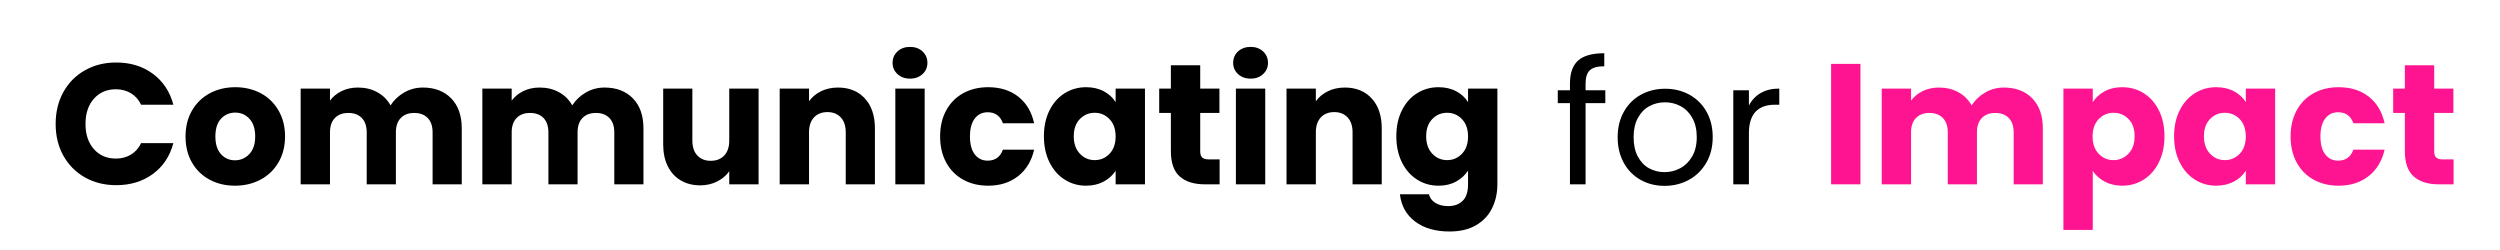
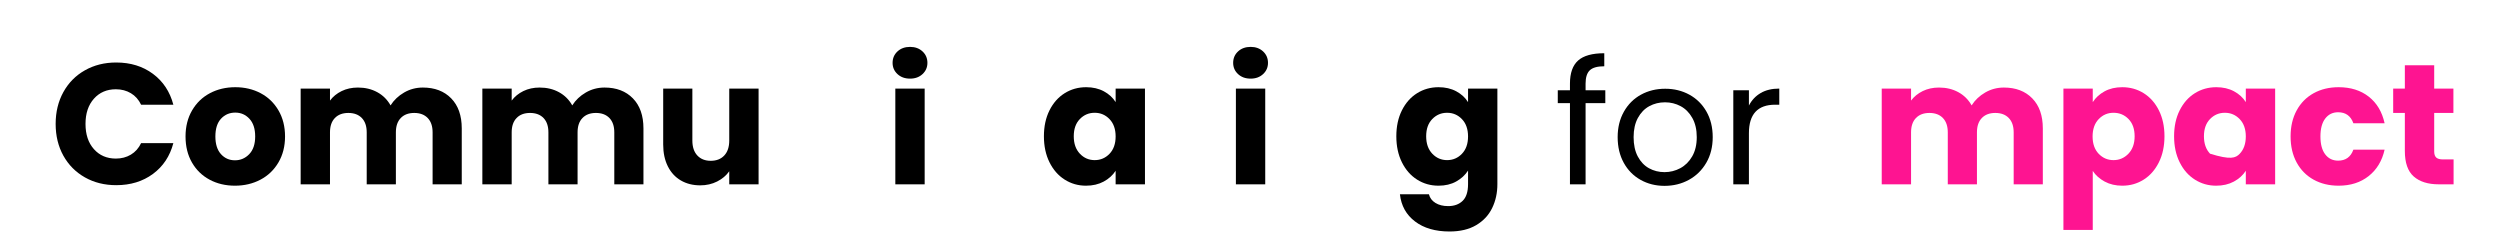
<svg xmlns="http://www.w3.org/2000/svg" width="3780" zoomAndPan="magnify" viewBox="0 0 2835 283.5" height="378" preserveAspectRatio="xMidYMid meet" version="1.0">
  <defs>
    <g />
  </defs>
  <g fill="#000000" fill-opacity="1">
    <g transform="translate(56.684, 209.014)">
      <g>
        <path d="M 6.422 -68.484 C 6.422 -81.973 9.336 -94.004 15.172 -104.578 C 21.016 -115.148 29.156 -123.383 39.594 -129.281 C 50.031 -135.188 61.863 -138.141 75.094 -138.141 C 91.312 -138.141 105.191 -133.859 116.734 -125.297 C 128.273 -116.734 135.992 -105.062 139.891 -90.281 L 103.312 -90.281 C 100.594 -95.988 96.734 -100.332 91.734 -103.312 C 86.742 -106.289 81.07 -107.781 74.719 -107.781 C 64.469 -107.781 56.164 -104.211 49.812 -97.078 C 43.457 -89.953 40.281 -80.422 40.281 -68.484 C 40.281 -56.555 43.457 -47.023 49.812 -39.891 C 56.164 -32.754 64.469 -29.188 74.719 -29.188 C 81.07 -29.188 86.742 -30.676 91.734 -33.656 C 96.734 -36.645 100.594 -40.988 103.312 -46.688 L 139.891 -46.688 C 135.992 -31.906 128.273 -20.266 116.734 -11.766 C 105.191 -3.273 91.312 0.969 75.094 0.969 C 61.863 0.969 50.031 -1.977 39.594 -7.875 C 29.156 -13.781 21.016 -21.984 15.172 -32.484 C 9.336 -42.992 6.422 -54.992 6.422 -68.484 Z M 6.422 -68.484 " />
      </g>
    </g>
  </g>
  <g fill="#000000" fill-opacity="1">
    <g transform="translate(204.942, 209.014)">
      <g>
        <path d="M 61.484 1.562 C 50.848 1.562 41.281 -0.707 32.781 -5.25 C 24.289 -9.789 17.613 -16.273 12.75 -24.703 C 7.883 -33.141 5.453 -43 5.453 -54.281 C 5.453 -65.438 7.914 -75.258 12.844 -83.75 C 17.77 -92.25 24.516 -98.77 33.078 -103.312 C 41.641 -107.852 51.238 -110.125 61.875 -110.125 C 72.508 -110.125 82.102 -107.852 90.656 -103.312 C 99.219 -98.77 105.961 -92.25 110.891 -83.75 C 115.828 -75.258 118.297 -65.438 118.297 -54.281 C 118.297 -43.125 115.797 -33.297 110.797 -24.797 C 105.805 -16.305 99 -9.789 90.375 -5.25 C 81.75 -0.707 72.117 1.562 61.484 1.562 Z M 61.484 -27.234 C 67.836 -27.234 73.25 -29.566 77.719 -34.234 C 82.195 -38.91 84.438 -45.594 84.438 -54.281 C 84.438 -62.969 82.266 -69.645 77.922 -74.312 C 73.578 -78.988 68.227 -81.328 61.875 -81.328 C 55.383 -81.328 50 -79.023 45.719 -74.422 C 41.438 -69.816 39.297 -63.102 39.297 -54.281 C 39.297 -45.594 41.406 -38.91 45.625 -34.234 C 49.844 -29.566 55.129 -27.234 61.484 -27.234 Z M 61.484 -27.234 " />
      </g>
    </g>
  </g>
  <g fill="#000000" fill-opacity="1">
    <g transform="translate(328.88, 209.014)">
      <g>
        <path d="M 150.594 -109.734 C 164.082 -109.734 174.812 -105.645 182.781 -97.469 C 190.758 -89.301 194.75 -77.953 194.75 -63.422 L 194.75 0 L 161.688 0 L 161.688 -58.953 C 161.688 -65.953 159.836 -71.363 156.141 -75.188 C 152.441 -79.02 147.348 -80.938 140.859 -80.938 C 134.379 -80.938 129.289 -79.02 125.594 -75.188 C 121.895 -71.363 120.047 -65.953 120.047 -58.953 L 120.047 0 L 86.969 0 L 86.969 -58.953 C 86.969 -65.953 85.117 -71.363 81.422 -75.188 C 77.723 -79.02 72.633 -80.938 66.156 -80.938 C 59.664 -80.938 54.57 -79.02 50.875 -75.188 C 47.176 -71.363 45.328 -65.953 45.328 -58.953 L 45.328 0 L 12.062 0 L 12.062 -108.562 L 45.328 -108.562 L 45.328 -94.953 C 48.703 -99.484 53.113 -103.078 58.562 -105.734 C 64.008 -108.398 70.172 -109.734 77.047 -109.734 C 85.211 -109.734 92.504 -107.984 98.922 -104.484 C 105.348 -100.984 110.379 -95.988 114.016 -89.5 C 117.773 -95.469 122.895 -100.332 129.375 -104.094 C 135.863 -107.852 142.938 -109.734 150.594 -109.734 Z M 150.594 -109.734 " />
      </g>
    </g>
  </g>
  <g fill="#000000" fill-opacity="1">
    <g transform="translate(534.923, 209.014)">
      <g>
        <path d="M 150.594 -109.734 C 164.082 -109.734 174.812 -105.645 182.781 -97.469 C 190.758 -89.301 194.75 -77.953 194.75 -63.422 L 194.75 0 L 161.688 0 L 161.688 -58.953 C 161.688 -65.953 159.836 -71.363 156.141 -75.188 C 152.441 -79.02 147.348 -80.938 140.859 -80.938 C 134.379 -80.938 129.289 -79.02 125.594 -75.188 C 121.895 -71.363 120.047 -65.953 120.047 -58.953 L 120.047 0 L 86.969 0 L 86.969 -58.953 C 86.969 -65.953 85.117 -71.363 81.422 -75.188 C 77.723 -79.02 72.633 -80.938 66.156 -80.938 C 59.664 -80.938 54.57 -79.02 50.875 -75.188 C 47.176 -71.363 45.328 -65.953 45.328 -58.953 L 45.328 0 L 12.062 0 L 12.062 -108.562 L 45.328 -108.562 L 45.328 -94.953 C 48.703 -99.484 53.113 -103.078 58.562 -105.734 C 64.008 -108.398 70.172 -109.734 77.047 -109.734 C 85.211 -109.734 92.504 -107.984 98.922 -104.484 C 105.348 -100.984 110.379 -95.988 114.016 -89.5 C 117.773 -95.469 122.895 -100.332 129.375 -104.094 C 135.863 -107.852 142.938 -109.734 150.594 -109.734 Z M 150.594 -109.734 " />
      </g>
    </g>
  </g>
  <g fill="#000000" fill-opacity="1">
    <g transform="translate(740.967, 209.014)">
      <g>
        <path d="M 119.266 -108.562 L 119.266 0 L 86 0 L 86 -14.781 C 82.625 -9.988 78.051 -6.129 72.281 -3.203 C 66.508 -0.285 60.117 1.172 53.109 1.172 C 44.805 1.172 37.477 -0.676 31.125 -4.375 C 24.77 -8.07 19.844 -13.422 16.344 -20.422 C 12.844 -27.43 11.094 -35.672 11.094 -45.141 L 11.094 -108.562 L 44.172 -108.562 L 44.172 -49.609 C 44.172 -42.348 46.051 -36.707 49.812 -32.688 C 53.57 -28.664 58.629 -26.656 64.984 -26.656 C 71.473 -26.656 76.598 -28.664 80.359 -32.688 C 84.117 -36.707 86 -42.348 86 -49.609 L 86 -108.562 Z M 119.266 -108.562 " />
      </g>
    </g>
  </g>
  <g fill="#000000" fill-opacity="1">
    <g transform="translate(872.103, 209.014)">
      <g>
-         <path d="M 78.219 -109.734 C 90.926 -109.734 101.07 -105.613 108.656 -97.375 C 116.25 -89.145 120.047 -77.828 120.047 -63.422 L 120.047 0 L 86.969 0 L 86.969 -58.953 C 86.969 -66.211 85.086 -71.852 81.328 -75.875 C 77.566 -79.895 72.508 -81.906 66.156 -81.906 C 59.801 -81.906 54.738 -79.895 50.969 -75.875 C 47.207 -71.852 45.328 -66.211 45.328 -58.953 L 45.328 0 L 12.062 0 L 12.062 -108.562 L 45.328 -108.562 L 45.328 -94.172 C 48.703 -98.961 53.242 -102.754 58.953 -105.547 C 64.66 -108.336 71.082 -109.734 78.219 -109.734 Z M 78.219 -109.734 " />
-       </g>
+         </g>
    </g>
  </g>
  <g fill="#000000" fill-opacity="1">
    <g transform="translate(1003.239, 209.014)">
      <g>
        <path d="M 28.797 -119.844 C 22.961 -119.844 18.195 -121.562 14.5 -125 C 10.801 -128.438 8.953 -132.688 8.953 -137.75 C 8.953 -142.938 10.801 -147.25 14.5 -150.688 C 18.195 -154.125 22.961 -155.844 28.797 -155.844 C 34.504 -155.844 39.207 -154.125 42.906 -150.688 C 46.602 -147.25 48.453 -142.938 48.453 -137.75 C 48.453 -132.688 46.602 -128.438 42.906 -125 C 39.207 -121.562 34.504 -119.844 28.797 -119.844 Z M 45.328 -108.562 L 45.328 0 L 12.062 0 L 12.062 -108.562 Z M 45.328 -108.562 " />
      </g>
    </g>
  </g>
  <g fill="#000000" fill-opacity="1">
    <g transform="translate(1060.635, 209.014)">
      <g>
-         <path d="M 5.453 -54.281 C 5.453 -65.562 7.754 -75.414 12.359 -83.844 C 16.961 -92.281 23.379 -98.77 31.609 -103.312 C 39.848 -107.852 49.285 -110.125 59.922 -110.125 C 73.547 -110.125 84.926 -106.555 94.062 -99.422 C 103.207 -92.285 109.207 -82.234 112.062 -69.266 L 76.656 -69.266 C 73.676 -77.566 67.906 -81.719 59.344 -81.719 C 53.25 -81.719 48.383 -79.348 44.75 -74.609 C 41.113 -69.879 39.297 -63.102 39.297 -54.281 C 39.297 -45.457 41.113 -38.676 44.75 -33.938 C 48.383 -29.207 53.25 -26.844 59.344 -26.844 C 67.906 -26.844 73.676 -30.992 76.656 -39.297 L 112.062 -39.297 C 109.207 -26.586 103.176 -16.598 93.969 -9.328 C 84.758 -2.066 73.41 1.562 59.922 1.562 C 49.285 1.562 39.848 -0.707 31.609 -5.25 C 23.379 -9.789 16.961 -16.273 12.359 -24.703 C 7.754 -33.141 5.453 -43 5.453 -54.281 Z M 5.453 -54.281 " />
-       </g>
+         </g>
    </g>
  </g>
  <g fill="#000000" fill-opacity="1">
    <g transform="translate(1178.347, 209.014)">
      <g>
        <path d="M 5.453 -54.484 C 5.453 -65.629 7.555 -75.414 11.766 -83.844 C 15.984 -92.281 21.723 -98.77 28.984 -103.312 C 36.254 -107.852 44.363 -110.125 53.312 -110.125 C 60.969 -110.125 67.68 -108.566 73.453 -105.453 C 79.223 -102.336 83.664 -98.254 86.781 -93.203 L 86.781 -108.562 L 120.047 -108.562 L 120.047 0 L 86.781 0 L 86.781 -15.375 C 83.531 -10.312 79.02 -6.223 73.25 -3.109 C 67.477 0.004 60.766 1.562 53.109 1.562 C 44.297 1.562 36.254 -0.738 28.984 -5.344 C 21.723 -9.945 15.984 -16.5 11.766 -25 C 7.555 -33.5 5.453 -43.328 5.453 -54.484 Z M 86.781 -54.281 C 86.781 -62.582 84.473 -69.129 79.859 -73.922 C 75.254 -78.723 69.645 -81.125 63.031 -81.125 C 56.414 -81.125 50.805 -78.754 46.203 -74.016 C 41.598 -69.285 39.297 -62.773 39.297 -54.484 C 39.297 -46.18 41.598 -39.598 46.203 -34.734 C 50.805 -29.867 56.414 -27.438 63.031 -27.438 C 69.645 -27.438 75.254 -29.832 79.859 -34.625 C 84.473 -39.426 86.781 -45.977 86.781 -54.281 Z M 86.781 -54.281 " />
      </g>
    </g>
  </g>
  <g fill="#000000" fill-opacity="1">
    <g transform="translate(1310.456, 209.014)">
      <g>
-         <path d="M 72.578 -28.219 L 72.578 0 L 55.641 0 C 43.578 0 34.172 -2.945 27.422 -8.844 C 20.68 -14.75 17.312 -24.383 17.312 -37.75 L 17.312 -80.938 L 4.078 -80.938 L 4.078 -108.562 L 17.312 -108.562 L 17.312 -135.031 L 50.594 -135.031 L 50.594 -108.562 L 72.375 -108.562 L 72.375 -80.938 L 50.594 -80.938 L 50.594 -37.359 C 50.594 -34.109 51.367 -31.77 52.922 -30.344 C 54.473 -28.926 57.066 -28.219 60.703 -28.219 Z M 72.578 -28.219 " />
-       </g>
+         </g>
    </g>
  </g>
  <g fill="#000000" fill-opacity="1">
    <g transform="translate(1389.449, 209.014)">
      <g>
        <path d="M 28.797 -119.844 C 22.961 -119.844 18.195 -121.562 14.5 -125 C 10.801 -128.438 8.953 -132.688 8.953 -137.75 C 8.953 -142.938 10.801 -147.25 14.5 -150.688 C 18.195 -154.125 22.961 -155.844 28.797 -155.844 C 34.504 -155.844 39.207 -154.125 42.906 -150.688 C 46.602 -147.25 48.453 -142.938 48.453 -137.75 C 48.453 -132.688 46.602 -128.438 42.906 -125 C 39.207 -121.562 34.504 -119.844 28.797 -119.844 Z M 45.328 -108.562 L 45.328 0 L 12.062 0 L 12.062 -108.562 Z M 45.328 -108.562 " />
      </g>
    </g>
  </g>
  <g fill="#000000" fill-opacity="1">
    <g transform="translate(1446.845, 209.014)">
      <g>
-         <path d="M 78.219 -109.734 C 90.926 -109.734 101.07 -105.613 108.656 -97.375 C 116.25 -89.145 120.047 -77.828 120.047 -63.422 L 120.047 0 L 86.969 0 L 86.969 -58.953 C 86.969 -66.211 85.086 -71.852 81.328 -75.875 C 77.566 -79.895 72.508 -81.906 66.156 -81.906 C 59.801 -81.906 54.738 -79.895 50.969 -75.875 C 47.207 -71.852 45.328 -66.211 45.328 -58.953 L 45.328 0 L 12.062 0 L 12.062 -108.562 L 45.328 -108.562 L 45.328 -94.172 C 48.703 -98.961 53.242 -102.754 58.953 -105.547 C 64.66 -108.336 71.082 -109.734 78.219 -109.734 Z M 78.219 -109.734 " />
-       </g>
+         </g>
    </g>
  </g>
  <g fill="#000000" fill-opacity="1">
    <g transform="translate(1577.982, 209.014)">
      <g>
        <path d="M 53.312 -110.125 C 60.969 -110.125 67.68 -108.566 73.453 -105.453 C 79.223 -102.336 83.664 -98.254 86.781 -93.203 L 86.781 -108.562 L 120.047 -108.562 L 120.047 -0.188 C 120.047 9.789 118.066 18.832 114.109 26.938 C 110.148 35.051 104.117 41.504 96.016 46.297 C 87.91 51.098 77.828 53.5 65.766 53.5 C 49.68 53.5 36.645 49.703 26.656 42.109 C 16.664 34.523 10.957 24.25 9.531 11.281 L 42.422 11.281 C 43.453 15.438 45.91 18.711 49.797 21.109 C 53.691 23.504 58.492 24.703 64.203 24.703 C 71.078 24.703 76.555 22.723 80.641 18.766 C 84.734 14.816 86.781 8.5 86.781 -0.188 L 86.781 -15.562 C 83.531 -10.508 79.051 -6.391 73.344 -3.203 C 67.645 -0.023 60.969 1.562 53.312 1.562 C 44.363 1.562 36.254 -0.738 28.984 -5.344 C 21.723 -9.945 15.984 -16.5 11.766 -25 C 7.555 -33.5 5.453 -43.328 5.453 -54.484 C 5.453 -65.629 7.555 -75.414 11.766 -83.844 C 15.984 -92.281 21.723 -98.77 28.984 -103.312 C 36.254 -107.852 44.363 -110.125 53.312 -110.125 Z M 86.781 -54.281 C 86.781 -62.582 84.473 -69.129 79.859 -73.922 C 75.254 -78.723 69.645 -81.125 63.031 -81.125 C 56.414 -81.125 50.805 -78.754 46.203 -74.016 C 41.598 -69.285 39.297 -62.773 39.297 -54.484 C 39.297 -46.18 41.598 -39.598 46.203 -34.734 C 50.805 -29.867 56.414 -27.438 63.031 -27.438 C 69.645 -27.438 75.254 -29.832 79.859 -34.625 C 84.473 -39.426 86.781 -45.977 86.781 -54.281 Z M 86.781 -54.281 " />
      </g>
    </g>
  </g>
  <g fill="#000000" fill-opacity="1">
    <g transform="translate(1710.102, 209.014)">
      <g />
    </g>
  </g>
  <g fill="#000000" fill-opacity="1">
    <g transform="translate(1762.051, 209.014)">
      <g>
        <path d="M 58.375 -92.031 L 36 -92.031 L 36 0 L 18.281 0 L 18.281 -92.031 L 4.469 -92.031 L 4.469 -106.625 L 18.281 -106.625 L 18.281 -114.203 C 18.281 -126.141 21.359 -134.863 27.516 -140.375 C 33.68 -145.883 43.578 -148.641 57.203 -148.641 L 57.203 -133.859 C 49.422 -133.859 43.941 -132.332 40.766 -129.281 C 37.586 -126.238 36 -121.211 36 -114.203 L 36 -106.625 L 58.375 -106.625 Z M 58.375 -92.031 " />
      </g>
    </g>
  </g>
  <g fill="#000000" fill-opacity="1">
    <g transform="translate(1826.062, 209.014)">
      <g>
        <path d="M 61.484 1.75 C 51.492 1.75 42.445 -0.52 34.344 -5.062 C 26.238 -9.602 19.879 -16.055 15.266 -24.422 C 10.66 -32.785 8.359 -42.477 8.359 -53.5 C 8.359 -64.395 10.723 -74.023 15.453 -82.391 C 20.191 -90.766 26.645 -97.188 34.812 -101.656 C 42.988 -106.133 52.141 -108.375 62.266 -108.375 C 72.379 -108.375 81.52 -106.133 89.688 -101.656 C 97.863 -97.188 104.316 -90.801 109.047 -82.5 C 113.785 -74.195 116.156 -64.531 116.156 -53.5 C 116.156 -42.477 113.723 -32.785 108.859 -24.422 C 103.992 -16.055 97.41 -9.602 89.109 -5.062 C 80.805 -0.52 71.598 1.75 61.484 1.75 Z M 61.484 -13.812 C 67.836 -13.812 73.801 -15.301 79.375 -18.281 C 84.957 -21.27 89.469 -25.742 92.906 -31.703 C 96.344 -37.672 98.062 -44.938 98.062 -53.5 C 98.062 -62.062 96.375 -69.328 93 -75.297 C 89.625 -81.266 85.211 -85.707 79.766 -88.625 C 74.316 -91.539 68.414 -93 62.062 -93 C 55.582 -93 49.648 -91.539 44.266 -88.625 C 38.879 -85.707 34.562 -81.266 31.312 -75.297 C 28.07 -69.328 26.453 -62.062 26.453 -53.5 C 26.453 -44.812 28.039 -37.484 31.219 -31.516 C 34.406 -25.547 38.656 -21.102 43.969 -18.188 C 49.289 -15.27 55.129 -13.812 61.484 -13.812 Z M 61.484 -13.812 " />
      </g>
    </g>
  </g>
  <g fill="#000000" fill-opacity="1">
    <g transform="translate(1950.584, 209.014)">
      <g>
        <path d="M 32.688 -89.297 C 35.801 -95.398 40.242 -100.133 46.016 -103.5 C 51.785 -106.875 58.82 -108.562 67.125 -108.562 L 67.125 -90.281 L 62.453 -90.281 C 42.609 -90.281 32.688 -79.516 32.688 -57.984 L 32.688 0 L 14.984 0 L 14.984 -106.625 L 32.688 -106.625 Z M 32.688 -89.297 " />
      </g>
    </g>
  </g>
  <g fill="#000000" fill-opacity="1">
    <g transform="translate(2023.166, 209.014)">
      <g />
    </g>
  </g>
  <g fill="#fe1491" fill-opacity="1">
    <g transform="translate(2064.418, 209.014)">
      <g>
-         <path d="M 45.328 -136.578 L 45.328 0 L 12.062 0 L 12.062 -136.578 Z M 45.328 -136.578 " />
-       </g>
+         </g>
    </g>
  </g>
  <g fill="#fe1491" fill-opacity="1">
    <g transform="translate(2121.814, 209.014)">
      <g>
        <path d="M 150.594 -109.734 C 164.082 -109.734 174.812 -105.645 182.781 -97.469 C 190.758 -89.301 194.75 -77.953 194.75 -63.422 L 194.75 0 L 161.688 0 L 161.688 -58.953 C 161.688 -65.953 159.836 -71.363 156.141 -75.188 C 152.441 -79.02 147.348 -80.938 140.859 -80.938 C 134.379 -80.938 129.289 -79.02 125.594 -75.188 C 121.895 -71.363 120.047 -65.953 120.047 -58.953 L 120.047 0 L 86.969 0 L 86.969 -58.953 C 86.969 -65.953 85.117 -71.363 81.422 -75.188 C 77.723 -79.02 72.633 -80.938 66.156 -80.938 C 59.664 -80.938 54.57 -79.02 50.875 -75.188 C 47.176 -71.363 45.328 -65.953 45.328 -58.953 L 45.328 0 L 12.062 0 L 12.062 -108.562 L 45.328 -108.562 L 45.328 -94.953 C 48.703 -99.484 53.113 -103.078 58.562 -105.734 C 64.008 -108.398 70.172 -109.734 77.047 -109.734 C 85.211 -109.734 92.504 -107.984 98.922 -104.484 C 105.348 -100.984 110.379 -95.988 114.016 -89.5 C 117.773 -95.469 122.895 -100.332 129.375 -104.094 C 135.863 -107.852 142.938 -109.734 150.594 -109.734 Z M 150.594 -109.734 " />
      </g>
    </g>
  </g>
  <g fill="#fe1491" fill-opacity="1">
    <g transform="translate(2327.858, 209.014)">
      <g>
        <path d="M 45.328 -93.203 C 48.578 -98.254 53.051 -102.336 58.75 -105.453 C 64.457 -108.566 71.141 -110.125 78.797 -110.125 C 87.742 -110.125 95.848 -107.852 103.109 -103.312 C 110.379 -98.77 116.117 -92.281 120.328 -83.844 C 124.547 -75.414 126.656 -65.629 126.656 -54.484 C 126.656 -43.328 124.547 -33.5 120.328 -25 C 116.117 -16.5 110.379 -9.945 103.109 -5.344 C 95.848 -0.738 87.742 1.562 78.797 1.562 C 71.273 1.562 64.629 0.004 58.859 -3.109 C 53.086 -6.223 48.578 -10.242 45.328 -15.172 L 45.328 51.75 L 12.062 51.75 L 12.062 -108.562 L 45.328 -108.562 Z M 92.812 -54.484 C 92.812 -62.773 90.508 -69.285 85.906 -74.016 C 81.301 -78.754 75.625 -81.125 68.875 -81.125 C 62.258 -81.125 56.648 -78.723 52.047 -73.922 C 47.441 -69.129 45.141 -62.582 45.141 -54.281 C 45.141 -45.977 47.441 -39.426 52.047 -34.625 C 56.648 -29.832 62.258 -27.438 68.875 -27.438 C 75.488 -27.438 81.129 -29.867 85.797 -34.734 C 90.473 -39.598 92.812 -46.18 92.812 -54.484 Z M 92.812 -54.484 " />
      </g>
    </g>
  </g>
  <g fill="#fe1491" fill-opacity="1">
    <g transform="translate(2459.967, 209.014)">
      <g>
-         <path d="M 5.453 -54.484 C 5.453 -65.629 7.555 -75.414 11.766 -83.844 C 15.984 -92.281 21.723 -98.77 28.984 -103.312 C 36.254 -107.852 44.363 -110.125 53.312 -110.125 C 60.969 -110.125 67.68 -108.566 73.453 -105.453 C 79.223 -102.336 83.664 -98.254 86.781 -93.203 L 86.781 -108.562 L 120.047 -108.562 L 120.047 0 L 86.781 0 L 86.781 -15.375 C 83.531 -10.312 79.02 -6.223 73.25 -3.109 C 67.477 0.004 60.766 1.562 53.109 1.562 C 44.297 1.562 36.254 -0.738 28.984 -5.344 C 21.723 -9.945 15.984 -16.5 11.766 -25 C 7.555 -33.5 5.453 -43.328 5.453 -54.484 Z M 86.781 -54.281 C 86.781 -62.582 84.473 -69.129 79.859 -73.922 C 75.254 -78.723 69.645 -81.125 63.031 -81.125 C 56.414 -81.125 50.805 -78.754 46.203 -74.016 C 41.598 -69.285 39.297 -62.773 39.297 -54.484 C 39.297 -46.18 41.598 -39.598 46.203 -34.734 C 50.805 -29.867 56.414 -27.438 63.031 -27.438 C 69.645 -27.438 75.254 -29.832 79.859 -34.625 C 84.473 -39.426 86.781 -45.977 86.781 -54.281 Z M 86.781 -54.281 " />
+         <path d="M 5.453 -54.484 C 5.453 -65.629 7.555 -75.414 11.766 -83.844 C 15.984 -92.281 21.723 -98.77 28.984 -103.312 C 36.254 -107.852 44.363 -110.125 53.312 -110.125 C 60.969 -110.125 67.68 -108.566 73.453 -105.453 C 79.223 -102.336 83.664 -98.254 86.781 -93.203 L 86.781 -108.562 L 120.047 -108.562 L 120.047 0 L 86.781 0 L 86.781 -15.375 C 83.531 -10.312 79.02 -6.223 73.25 -3.109 C 67.477 0.004 60.766 1.562 53.109 1.562 C 44.297 1.562 36.254 -0.738 28.984 -5.344 C 21.723 -9.945 15.984 -16.5 11.766 -25 C 7.555 -33.5 5.453 -43.328 5.453 -54.484 Z M 86.781 -54.281 C 86.781 -62.582 84.473 -69.129 79.859 -73.922 C 75.254 -78.723 69.645 -81.125 63.031 -81.125 C 56.414 -81.125 50.805 -78.754 46.203 -74.016 C 41.598 -69.285 39.297 -62.773 39.297 -54.484 C 39.297 -46.18 41.598 -39.598 46.203 -34.734 C 69.645 -27.438 75.254 -29.832 79.859 -34.625 C 84.473 -39.426 86.781 -45.977 86.781 -54.281 Z M 86.781 -54.281 " />
      </g>
    </g>
  </g>
  <g fill="#fe1491" fill-opacity="1">
    <g transform="translate(2592.076, 209.014)">
      <g>
        <path d="M 5.453 -54.281 C 5.453 -65.562 7.754 -75.414 12.359 -83.844 C 16.961 -92.281 23.379 -98.77 31.609 -103.312 C 39.848 -107.852 49.285 -110.125 59.922 -110.125 C 73.547 -110.125 84.926 -106.555 94.062 -99.422 C 103.207 -92.285 109.207 -82.234 112.062 -69.266 L 76.656 -69.266 C 73.676 -77.566 67.906 -81.719 59.344 -81.719 C 53.25 -81.719 48.383 -79.348 44.75 -74.609 C 41.113 -69.879 39.297 -63.102 39.297 -54.281 C 39.297 -45.457 41.113 -38.676 44.75 -33.938 C 48.383 -29.207 53.25 -26.844 59.344 -26.844 C 67.906 -26.844 73.676 -30.992 76.656 -39.297 L 112.062 -39.297 C 109.207 -26.586 103.176 -16.598 93.969 -9.328 C 84.758 -2.066 73.41 1.562 59.922 1.562 C 49.285 1.562 39.848 -0.707 31.609 -5.25 C 23.379 -9.789 16.961 -16.273 12.359 -24.703 C 7.754 -33.141 5.453 -43 5.453 -54.281 Z M 5.453 -54.281 " />
      </g>
    </g>
  </g>
  <g fill="#fe1491" fill-opacity="1">
    <g transform="translate(2709.787, 209.014)">
      <g>
        <path d="M 72.578 -28.219 L 72.578 0 L 55.641 0 C 43.578 0 34.172 -2.945 27.422 -8.844 C 20.68 -14.75 17.312 -24.383 17.312 -37.75 L 17.312 -80.938 L 4.078 -80.938 L 4.078 -108.562 L 17.312 -108.562 L 17.312 -135.031 L 50.594 -135.031 L 50.594 -108.562 L 72.375 -108.562 L 72.375 -80.938 L 50.594 -80.938 L 50.594 -37.359 C 50.594 -34.109 51.367 -31.77 52.922 -30.344 C 54.473 -28.926 57.066 -28.219 60.703 -28.219 Z M 72.578 -28.219 " />
      </g>
    </g>
  </g>
</svg>